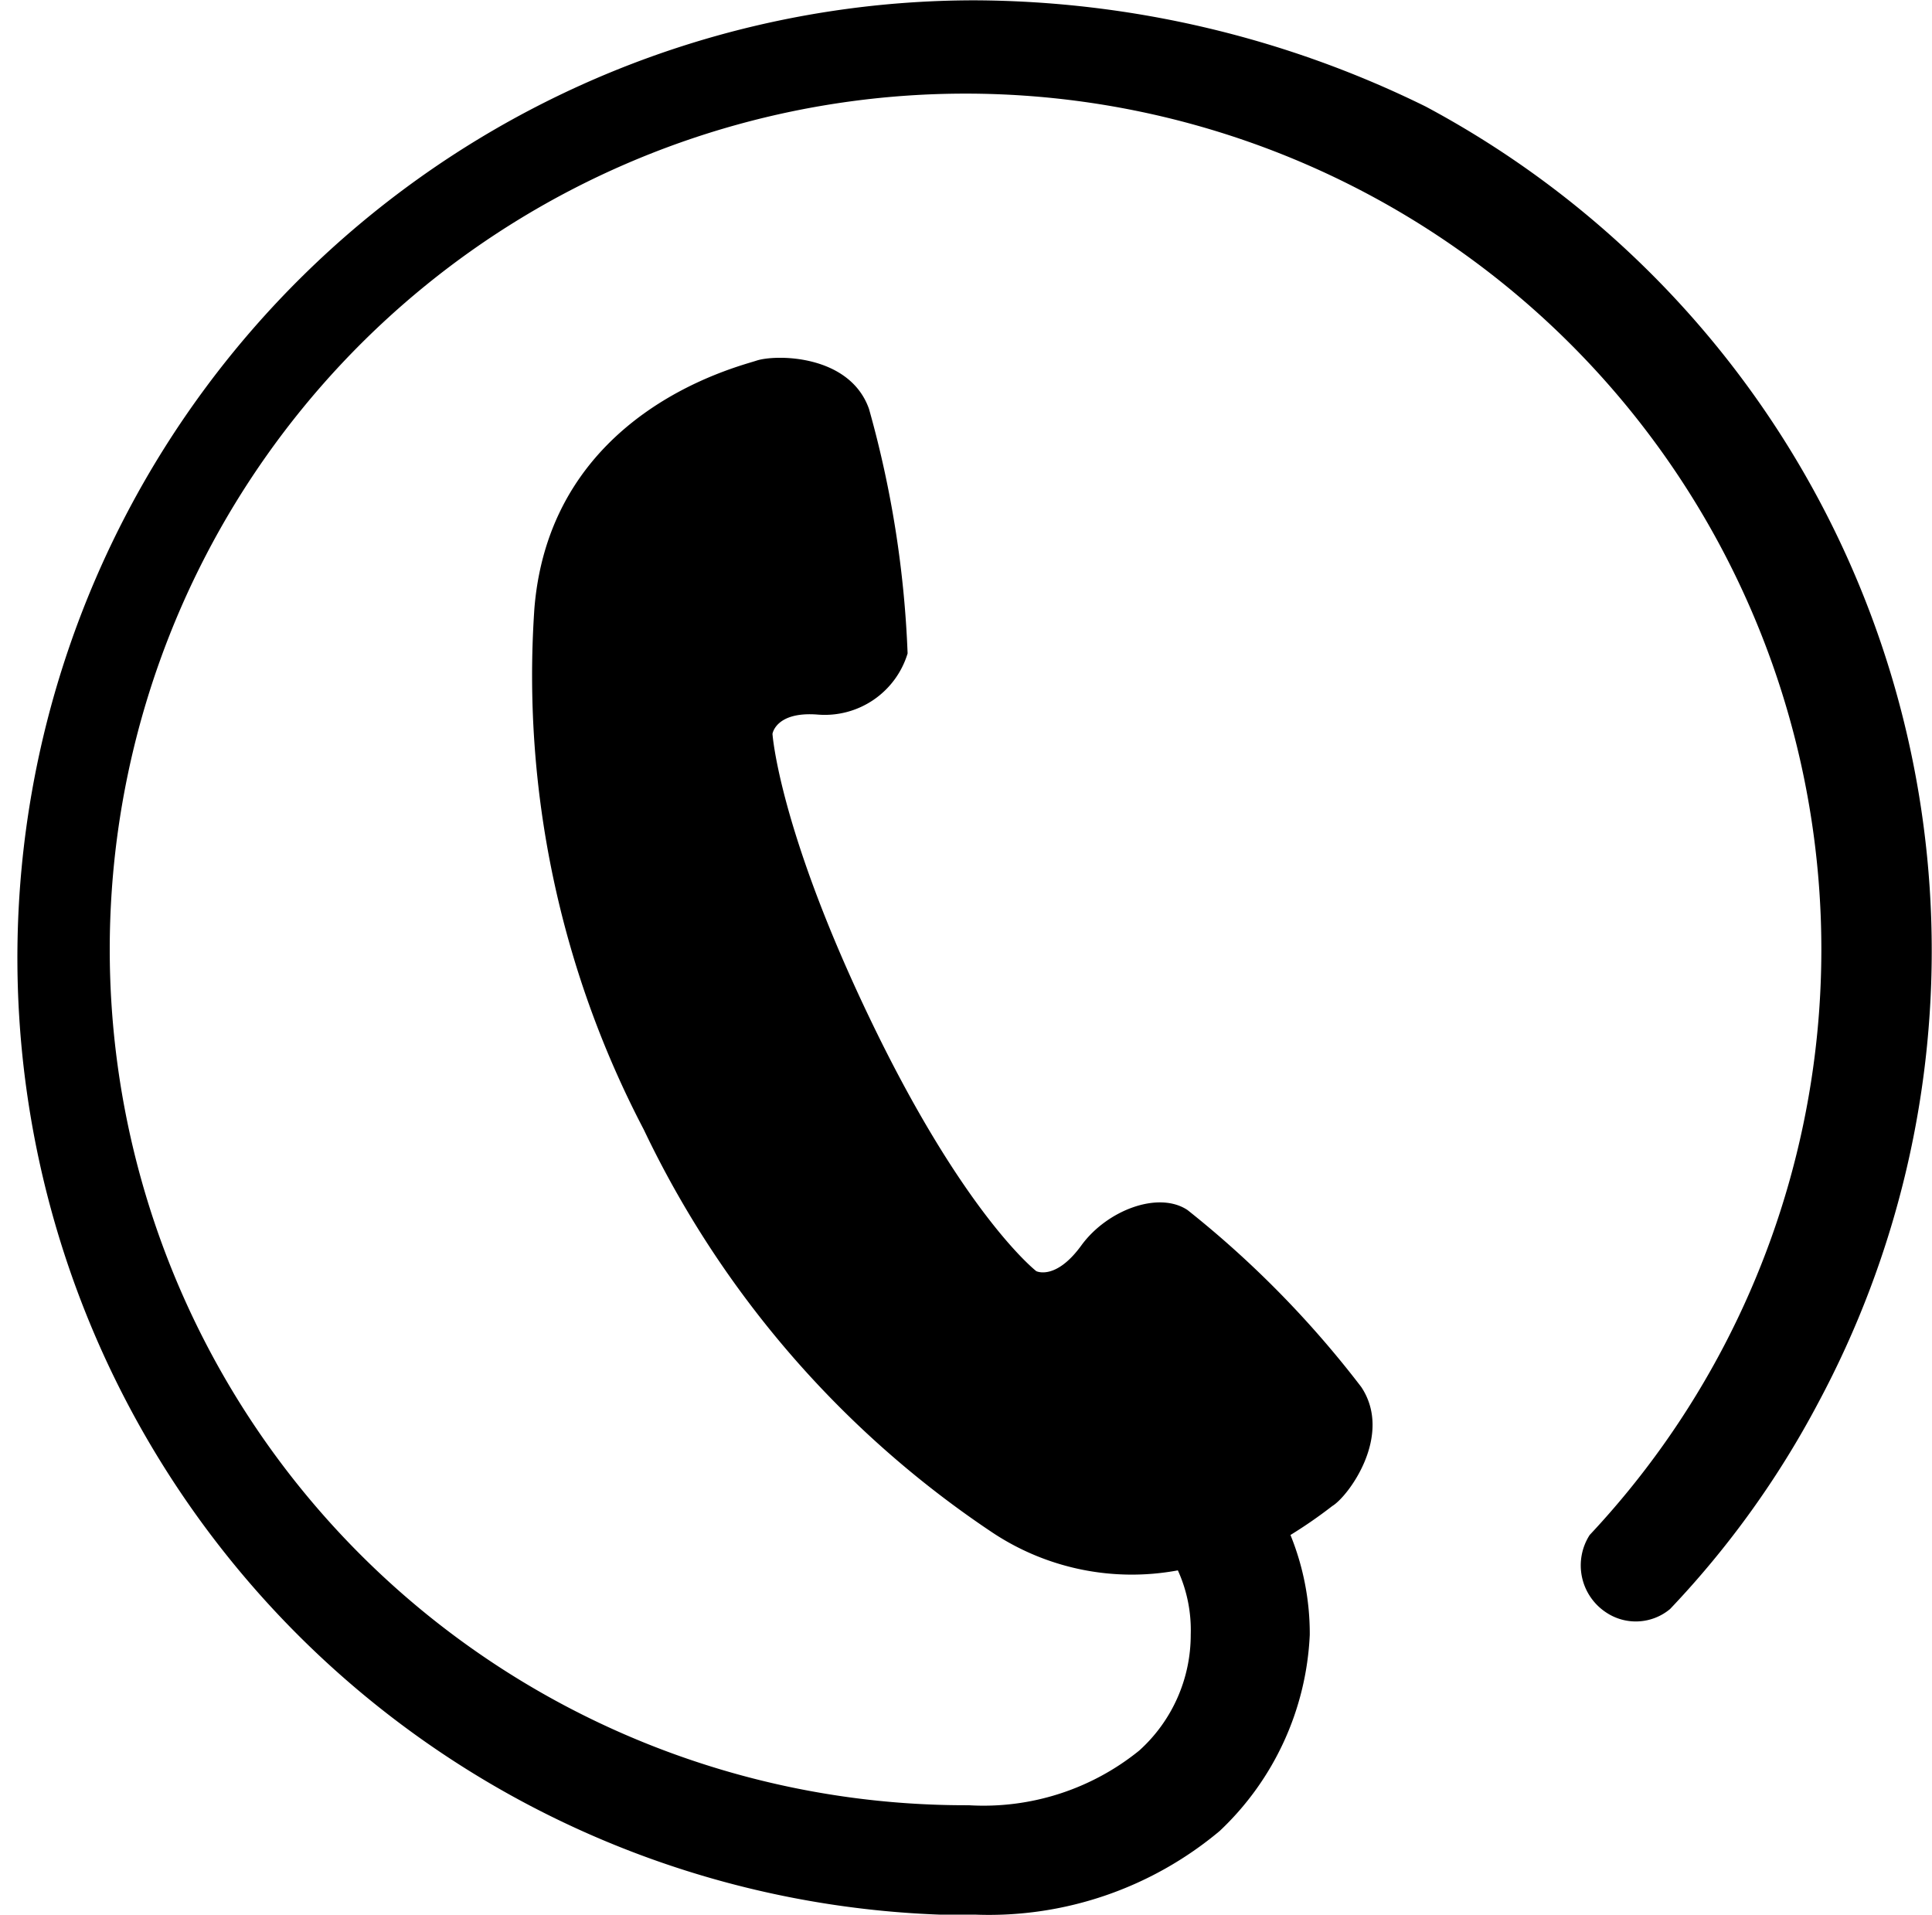
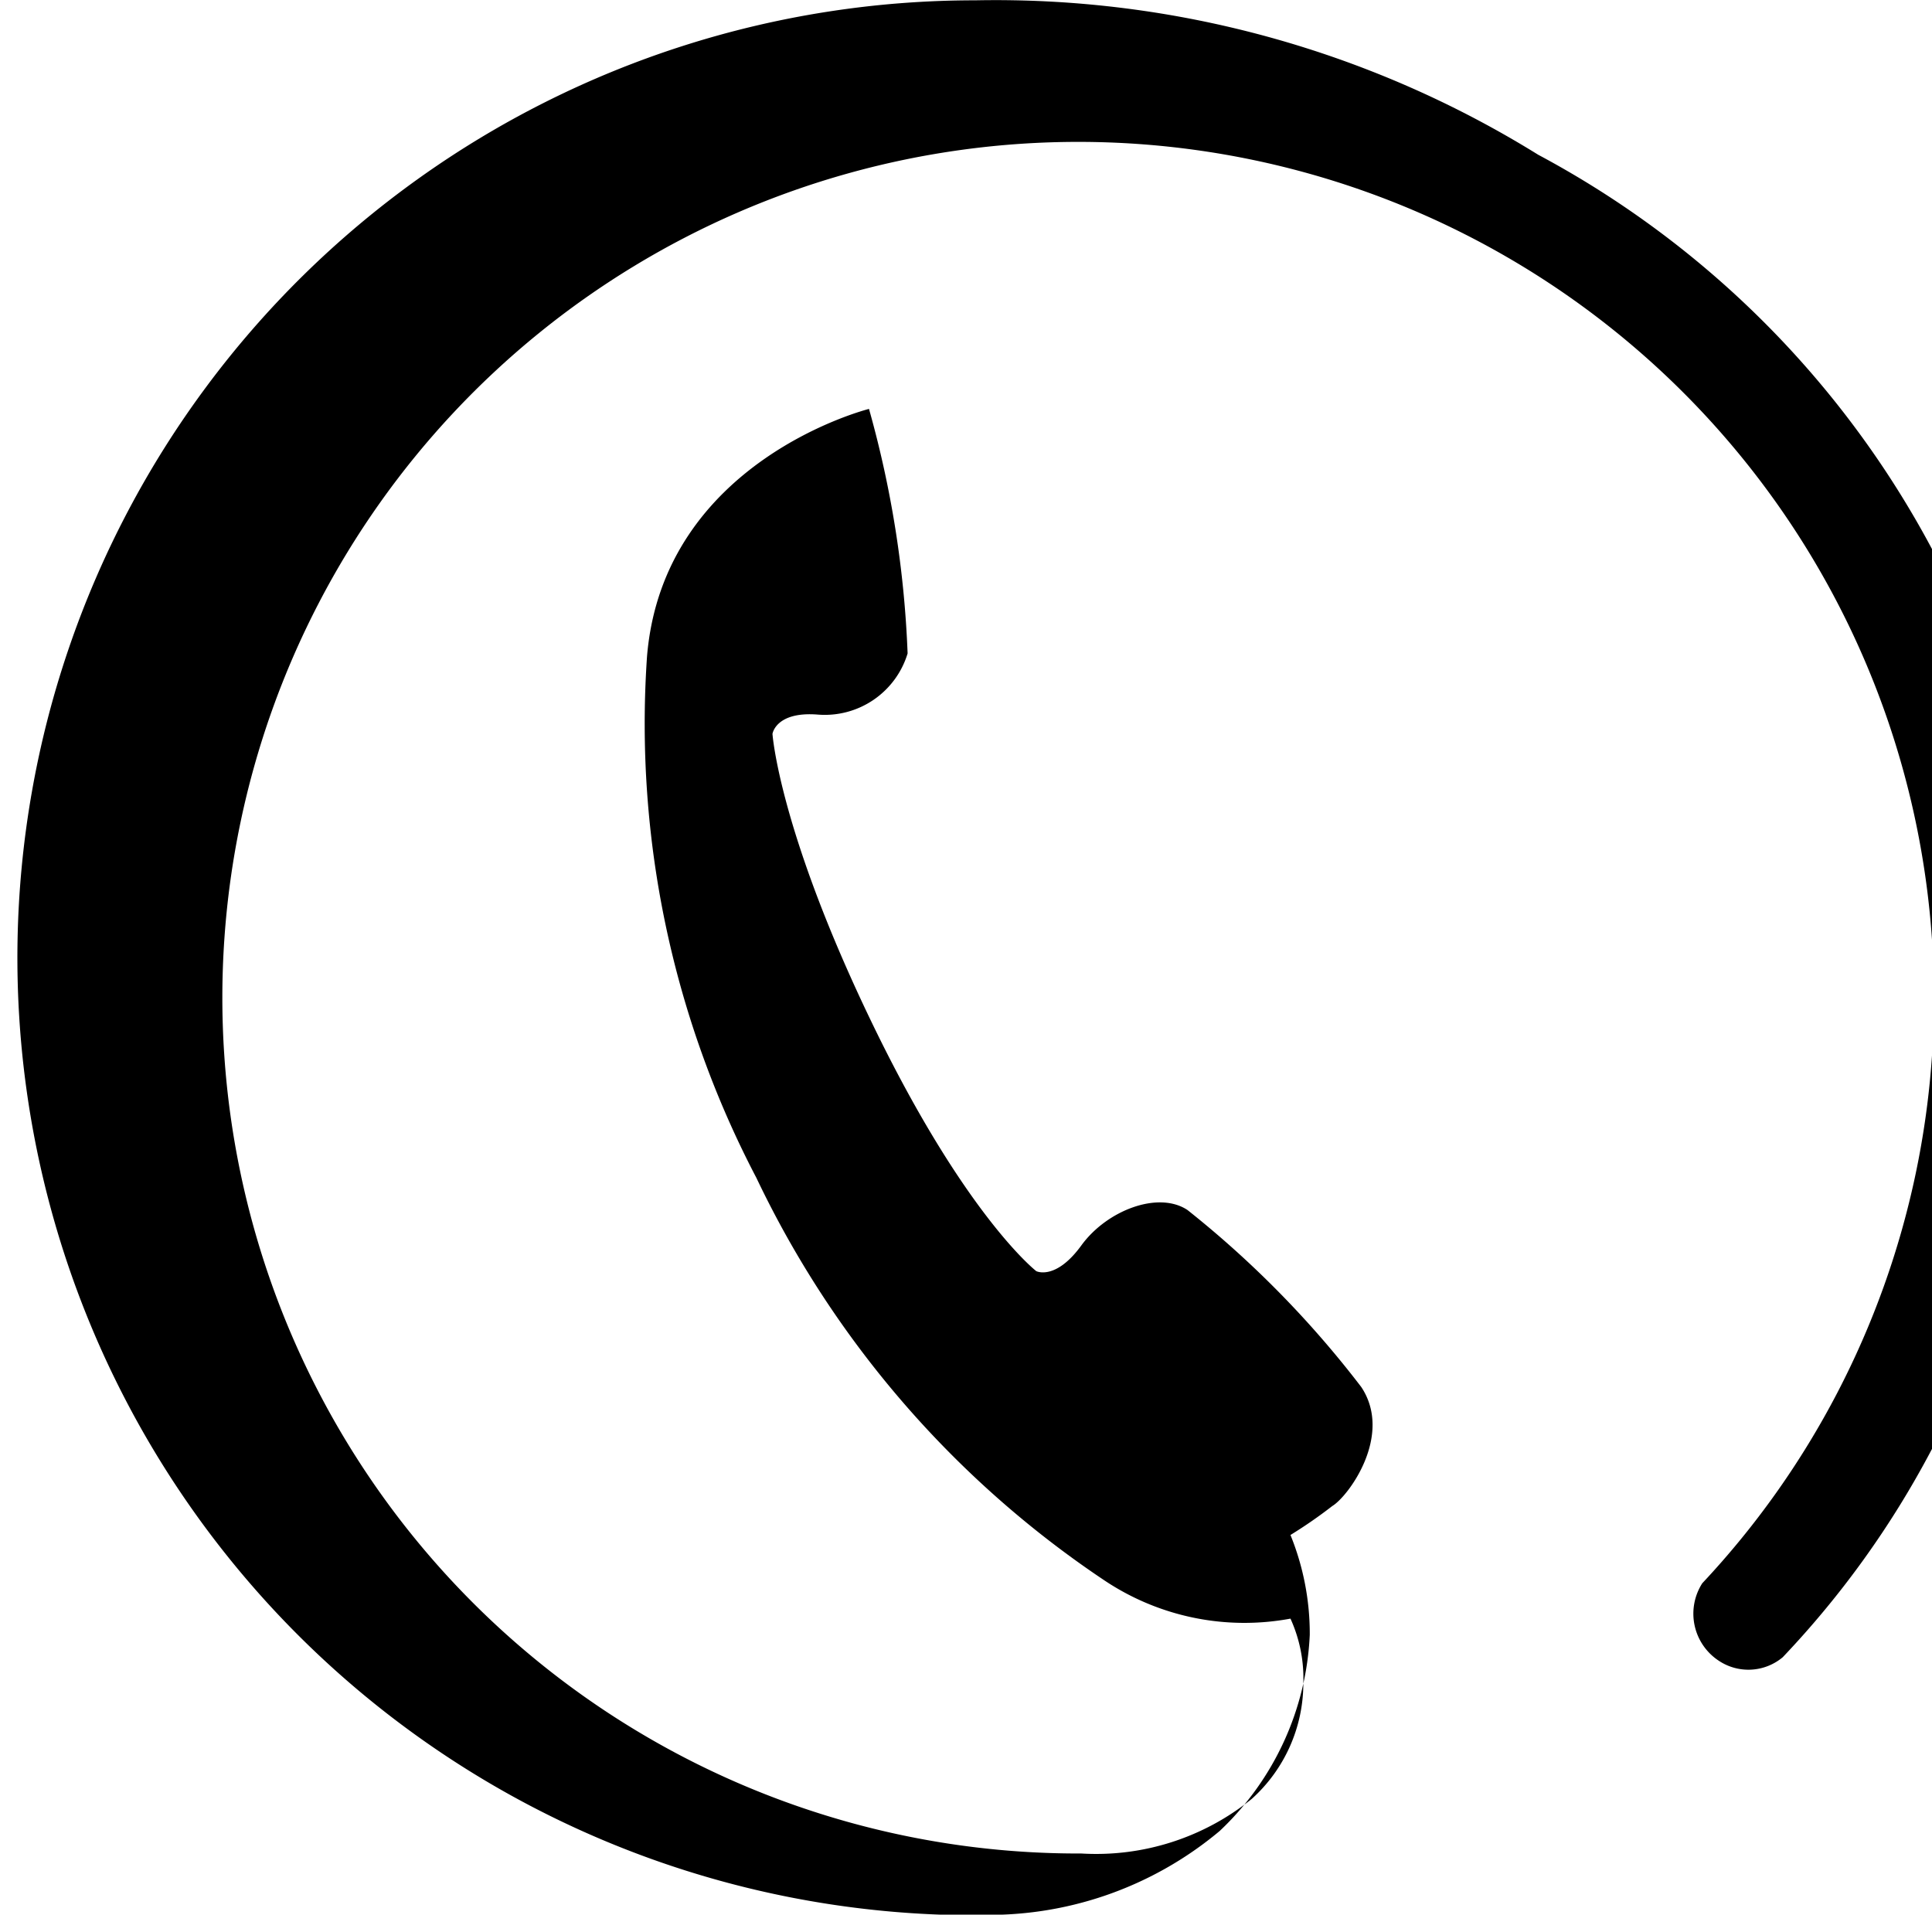
<svg xmlns="http://www.w3.org/2000/svg" width="60.05" height="59.51" viewBox="0 0 60.05 59.51">
  <title>contact-icon-tel</title>
  <g id="レイヤー_2" data-name="レイヤー 2">
    <g id="レイヤー_1-2" data-name="レイヤー 1">
      <g id="レイヤー_3" data-name="レイヤー 3">
-         <path d="M3820.3,3970.3a29.76,29.76,0,0,0-1.1,59.5h1.1a11.17,11.17,0,0,0,7.6-2.6,8.93,8.93,0,0,0,2.8-6.1,8.15,8.15,0,0,0-.6-3.1,14.63,14.63,0,0,0,1.3-.9c.5-.3,1.9-2.2.9-3.7a31.27,31.27,0,0,0-5.4-5.5c-.9-.6-2.5,0-3.3,1.1s-1.4.8-1.4.8-2.2-1.7-5.1-7.7-3.1-9-3.1-9,.1-.7,1.4-.6a2.69,2.69,0,0,0,2.8-1.9,32.56,32.56,0,0,0-1.2-7.6c-.6-1.7-2.9-1.7-3.5-1.5s-6.4,1.6-6.9,7.7a30.43,30.43,0,0,0,3.4,16.2,31.16,31.16,0,0,0,10.8,12.5,7.83,7.83,0,0,0,5.8,1.2,4.48,4.48,0,0,1,.4,2,4.84,4.84,0,0,1-1.6,3.6,7.69,7.69,0,0,1-5.3,1.7h-.1a26.6,26.6,0,1,1,19.4-8.4,1.75,1.75,0,0,0,.5,2.4,1.66,1.66,0,0,0,2-.1,28.87,28.87,0,0,0,4.6-6.4,29.75,29.75,0,0,0-12.2-40.3A32,32,0,0,0,3820.3,3970.3Z" transform="translate(-3789.99 -3970.29)" />
+         <path d="M3820.3,3970.3a29.76,29.76,0,0,0-1.1,59.5h1.1a11.17,11.17,0,0,0,7.6-2.6,8.93,8.93,0,0,0,2.8-6.1,8.15,8.15,0,0,0-.6-3.1,14.63,14.63,0,0,0,1.3-.9c.5-.3,1.9-2.2.9-3.7a31.27,31.27,0,0,0-5.4-5.5c-.9-.6-2.5,0-3.3,1.1s-1.4.8-1.4.8-2.2-1.7-5.1-7.7-3.1-9-3.1-9,.1-.7,1.4-.6a2.69,2.69,0,0,0,2.8-1.9,32.56,32.56,0,0,0-1.2-7.6s-6.4,1.6-6.9,7.7a30.43,30.43,0,0,0,3.4,16.2,31.16,31.16,0,0,0,10.8,12.5,7.83,7.83,0,0,0,5.8,1.2,4.48,4.48,0,0,1,.4,2,4.84,4.84,0,0,1-1.6,3.6,7.69,7.69,0,0,1-5.3,1.7h-.1a26.6,26.6,0,1,1,19.4-8.4,1.75,1.75,0,0,0,.5,2.4,1.66,1.66,0,0,0,2-.1,28.87,28.87,0,0,0,4.6-6.4,29.75,29.75,0,0,0-12.2-40.3A32,32,0,0,0,3820.3,3970.3Z" transform="translate(-3789.99 -3970.29)" />
      </g>
    </g>
  </g>
</svg>